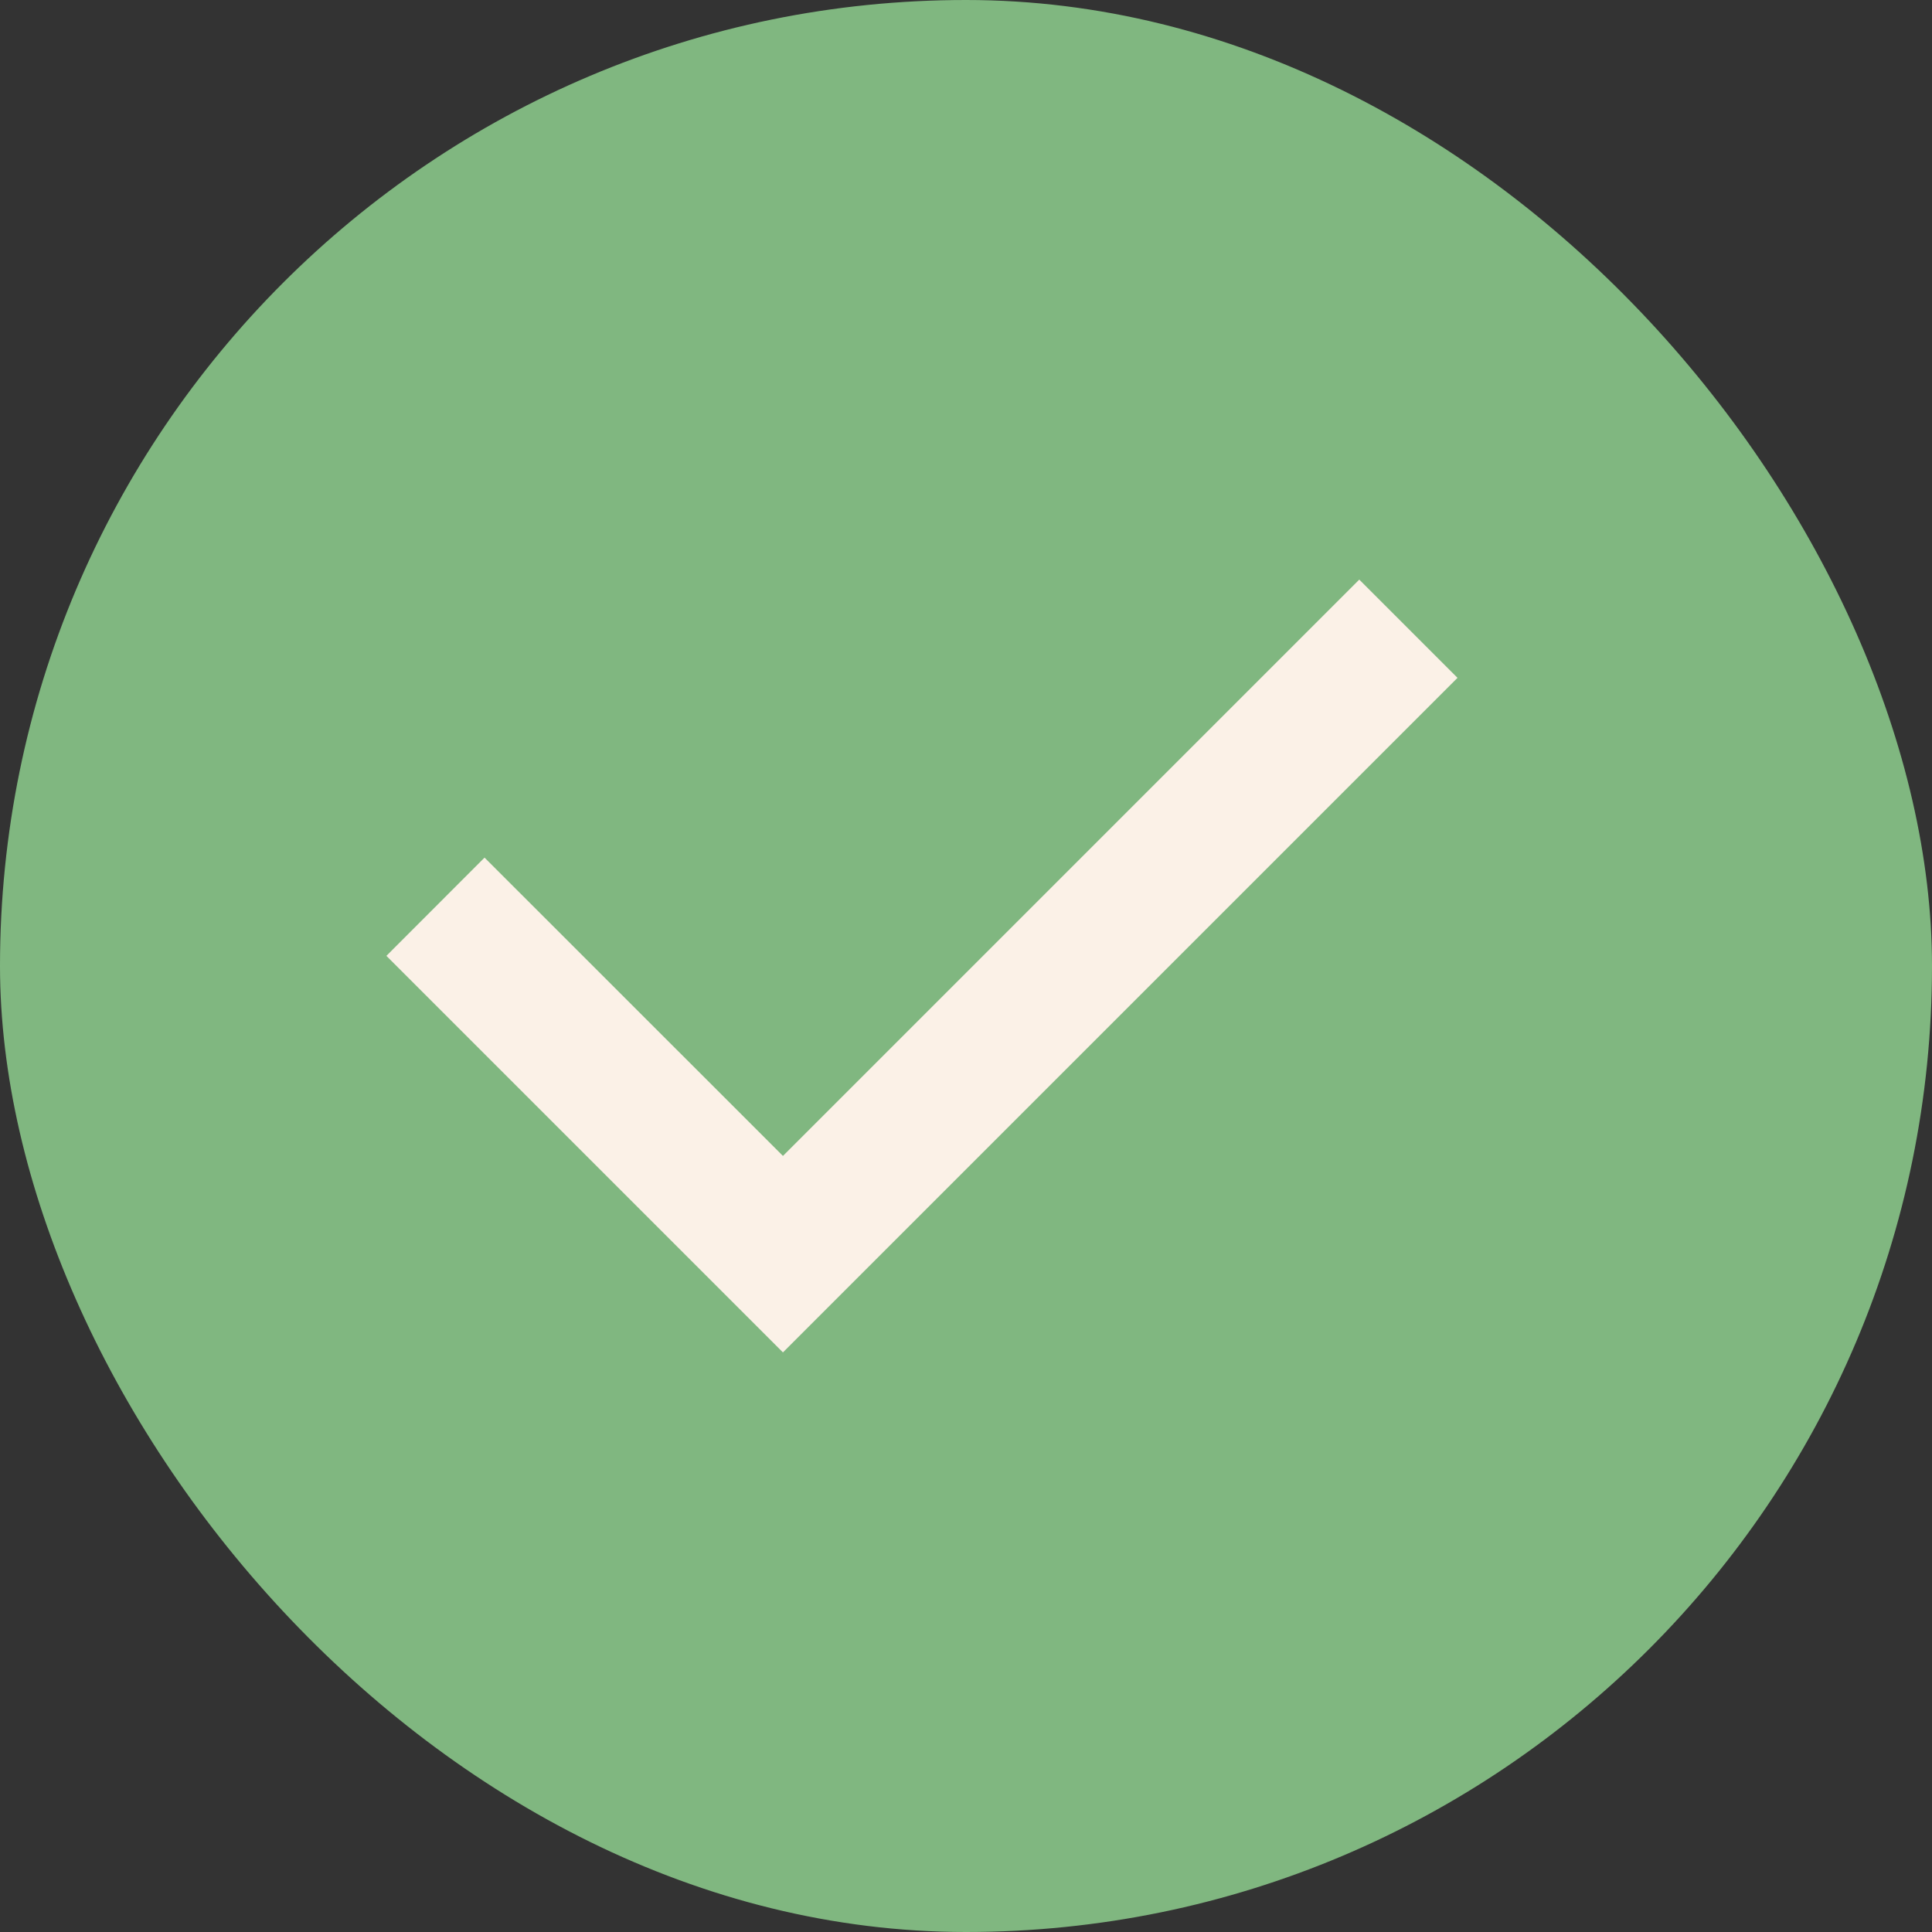
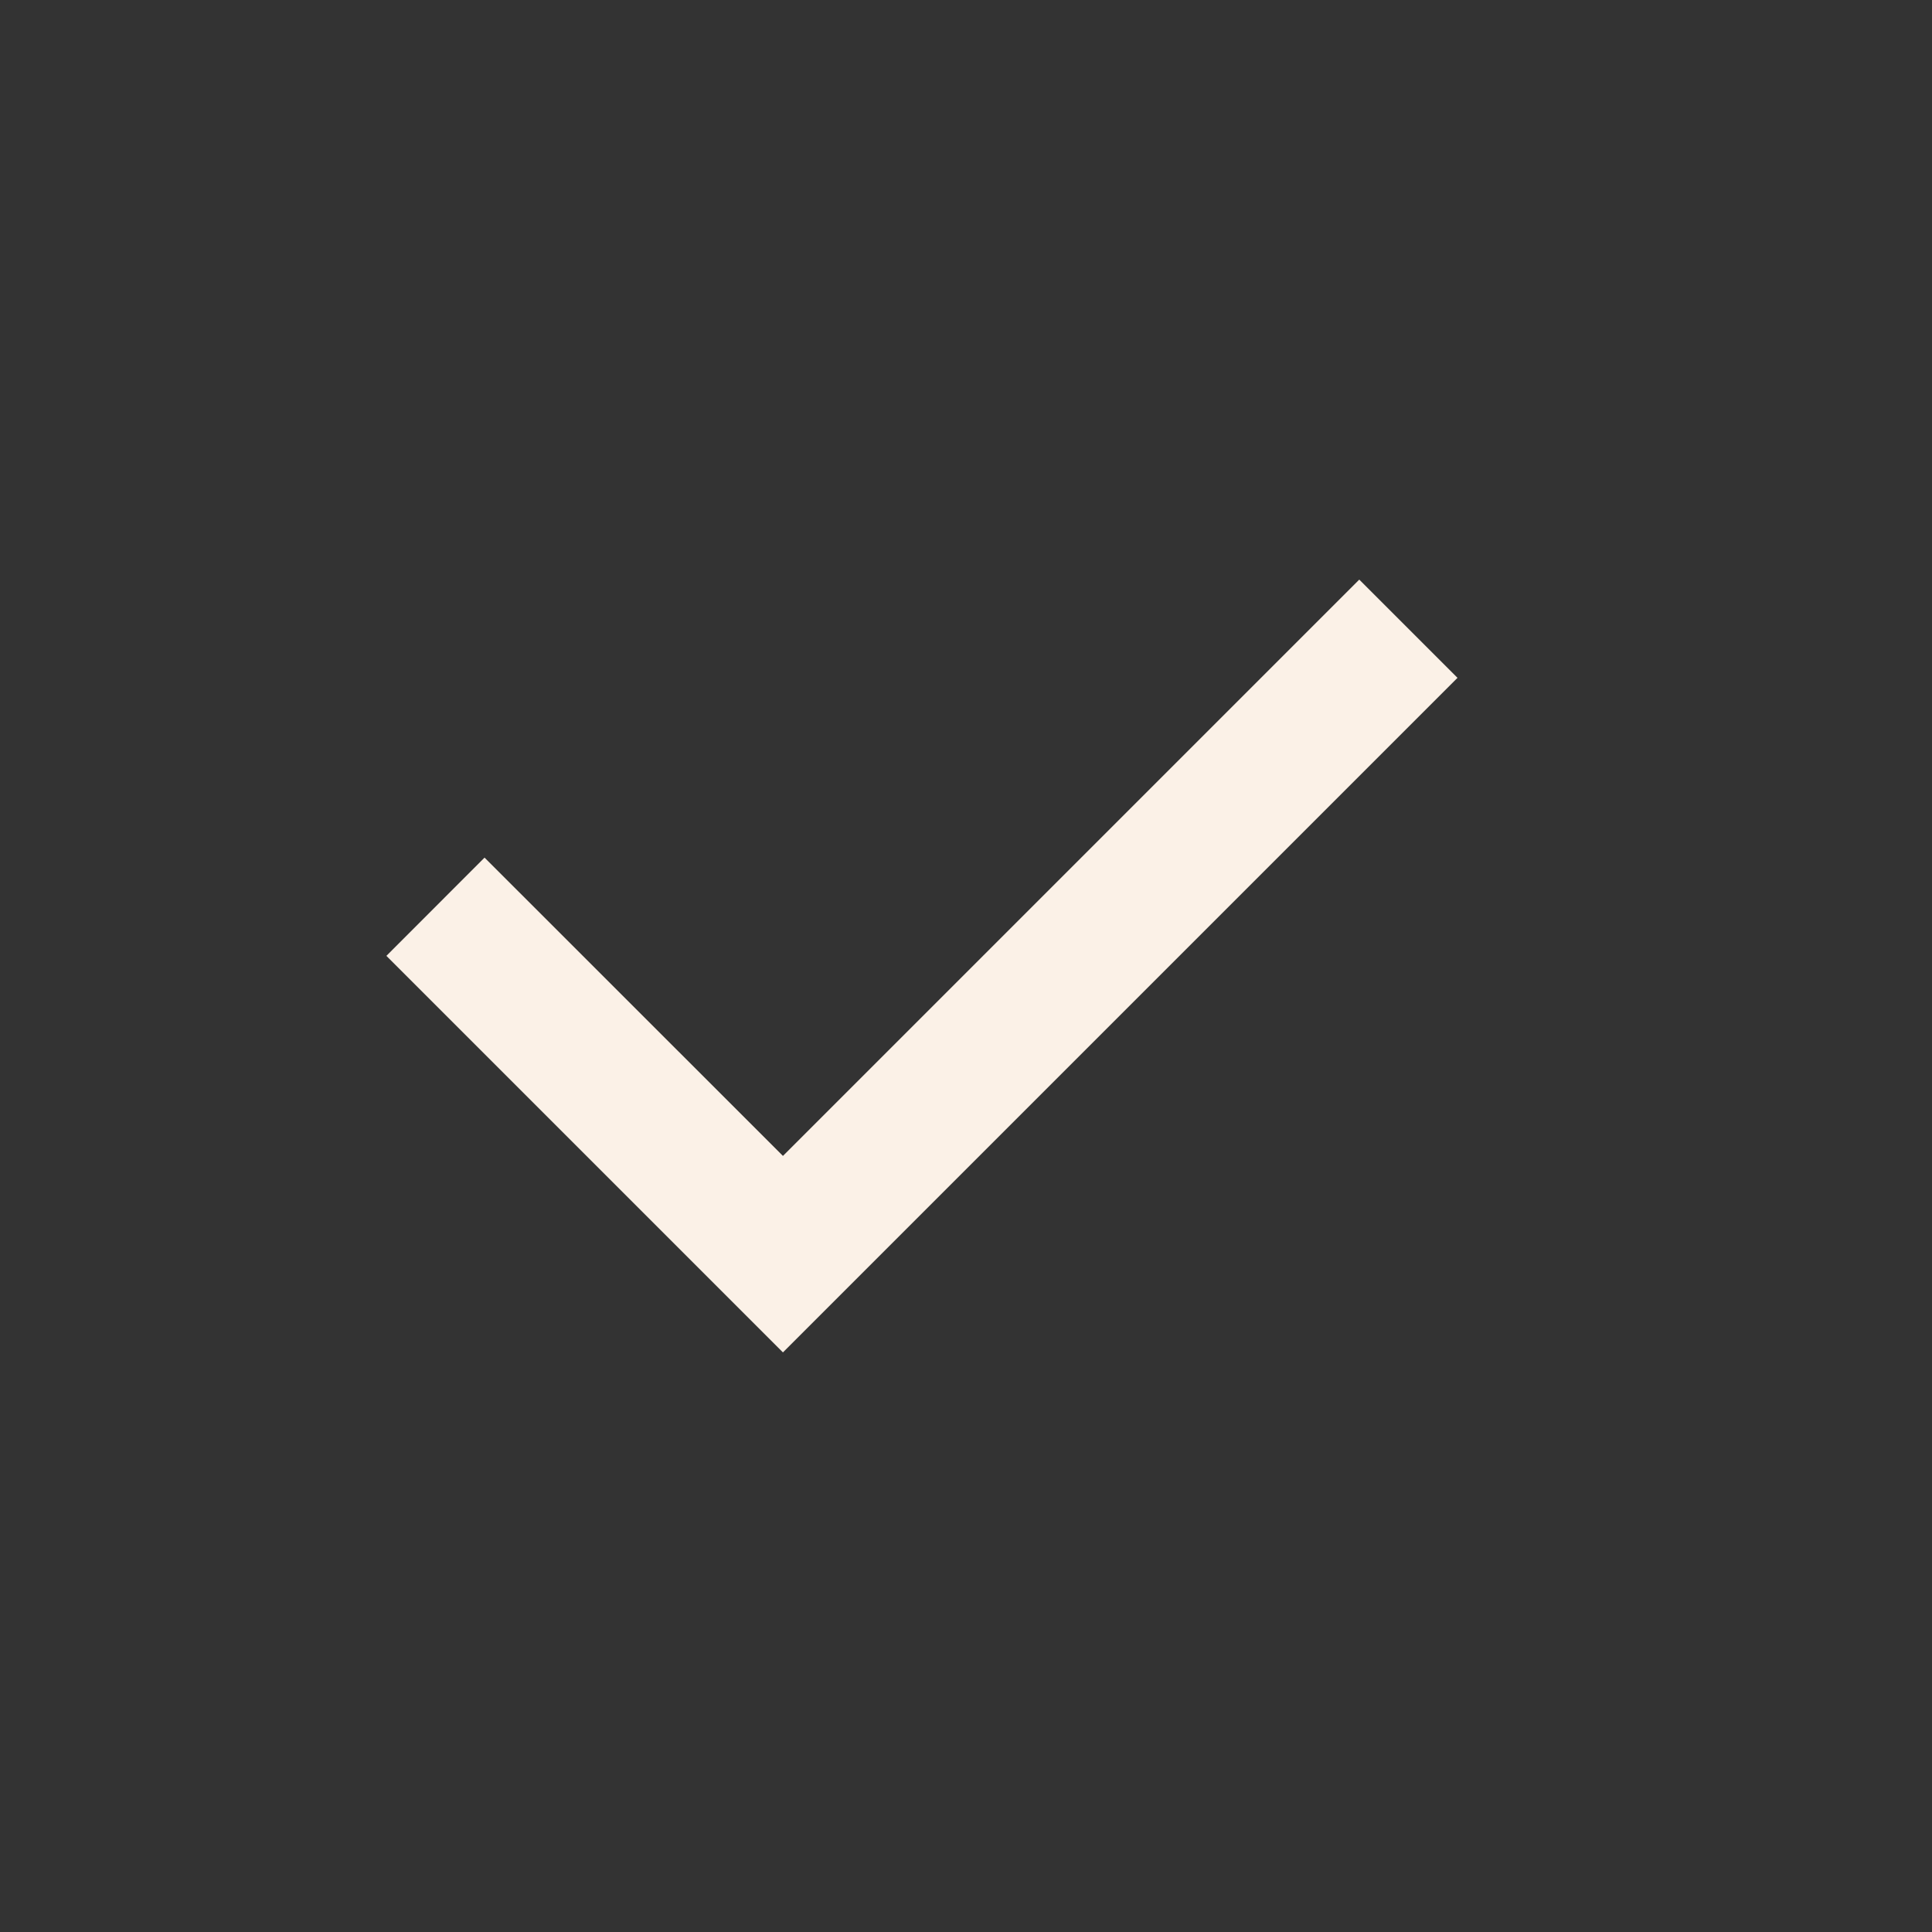
<svg xmlns="http://www.w3.org/2000/svg" fill="none" viewBox="0 0 20 20" height="20" width="20">
  <rect x="0" y="0" width="20" height="20" fill="#333333" stroke="none" />
-   <rect fill="#80B780" rx="10" height="20" width="20" />
  <path fill="#FBF1E7" d="M14.071 6L8.105 11.966L5.016 8.878L4 9.895L8.105 14L15.088 7.017L14.071 6Z" clip-rule="evenodd" fill-rule="evenodd" />
</svg>